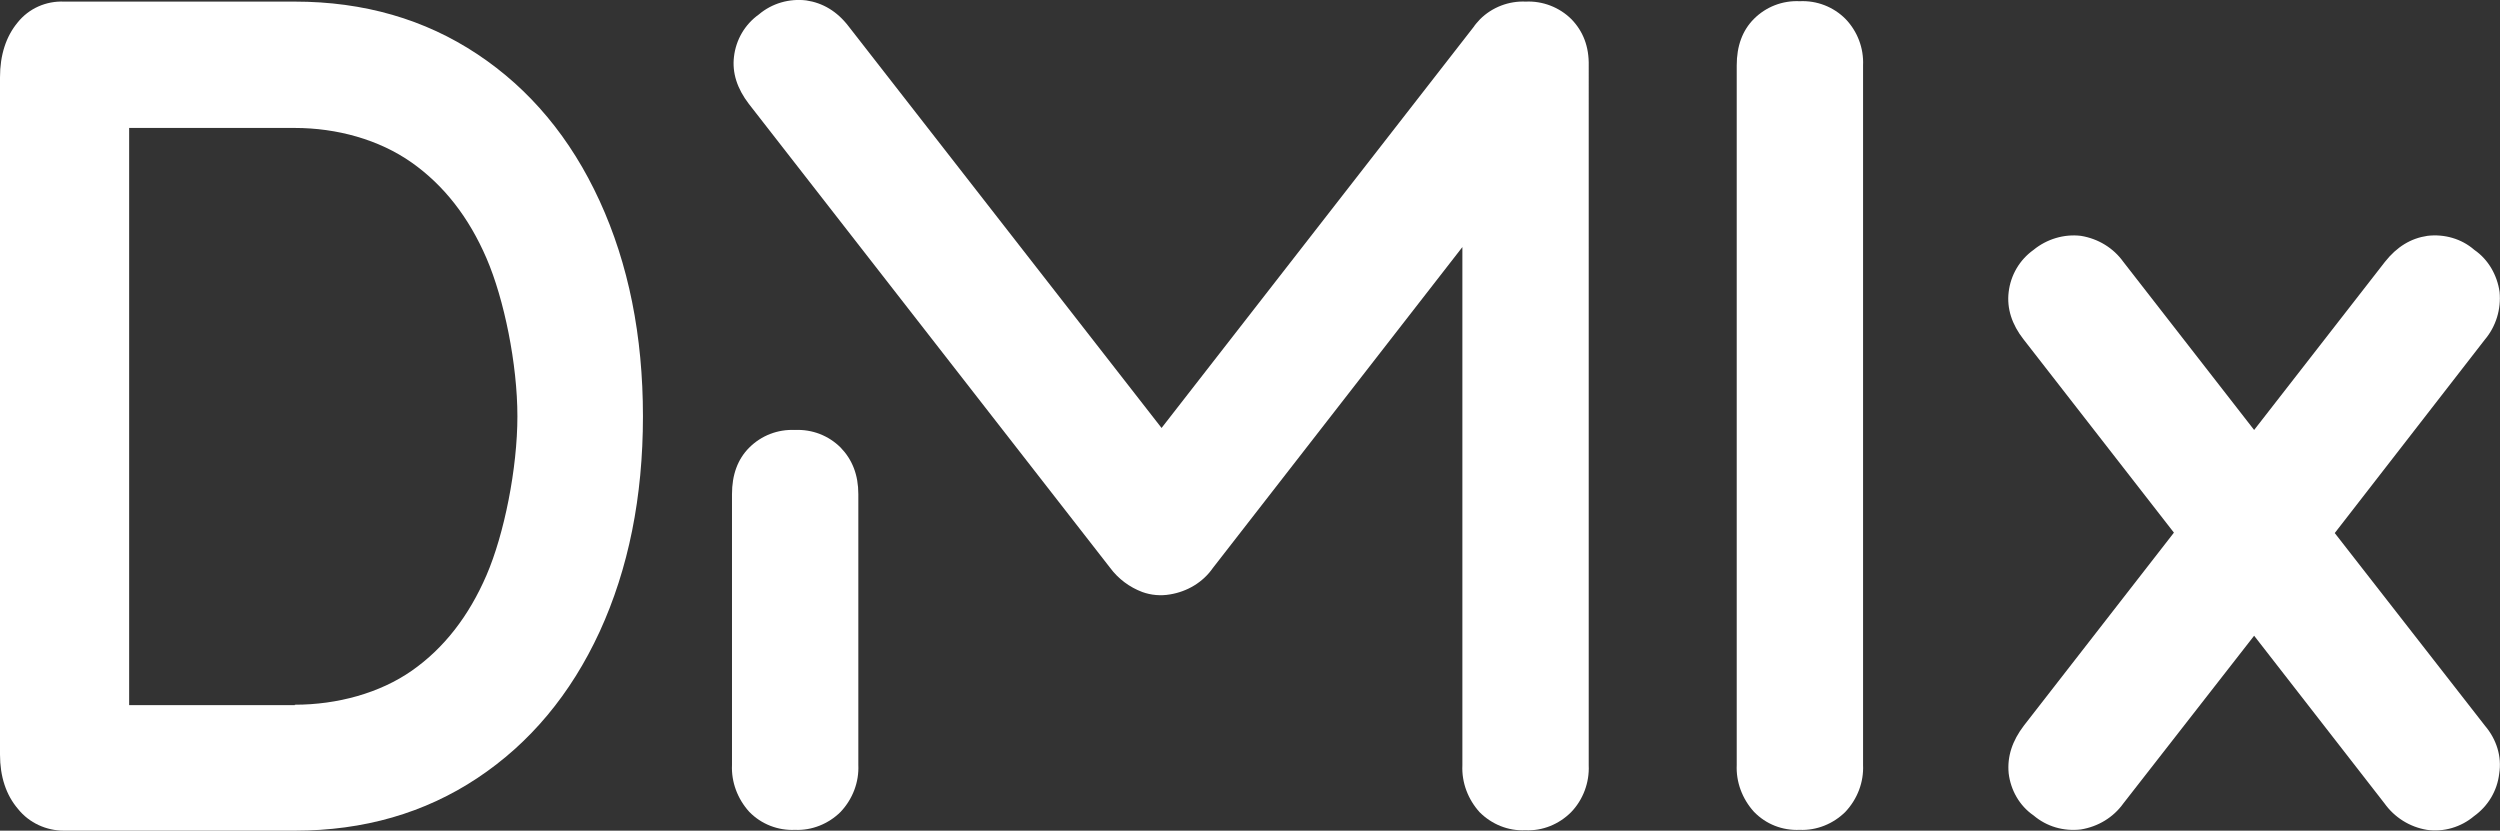
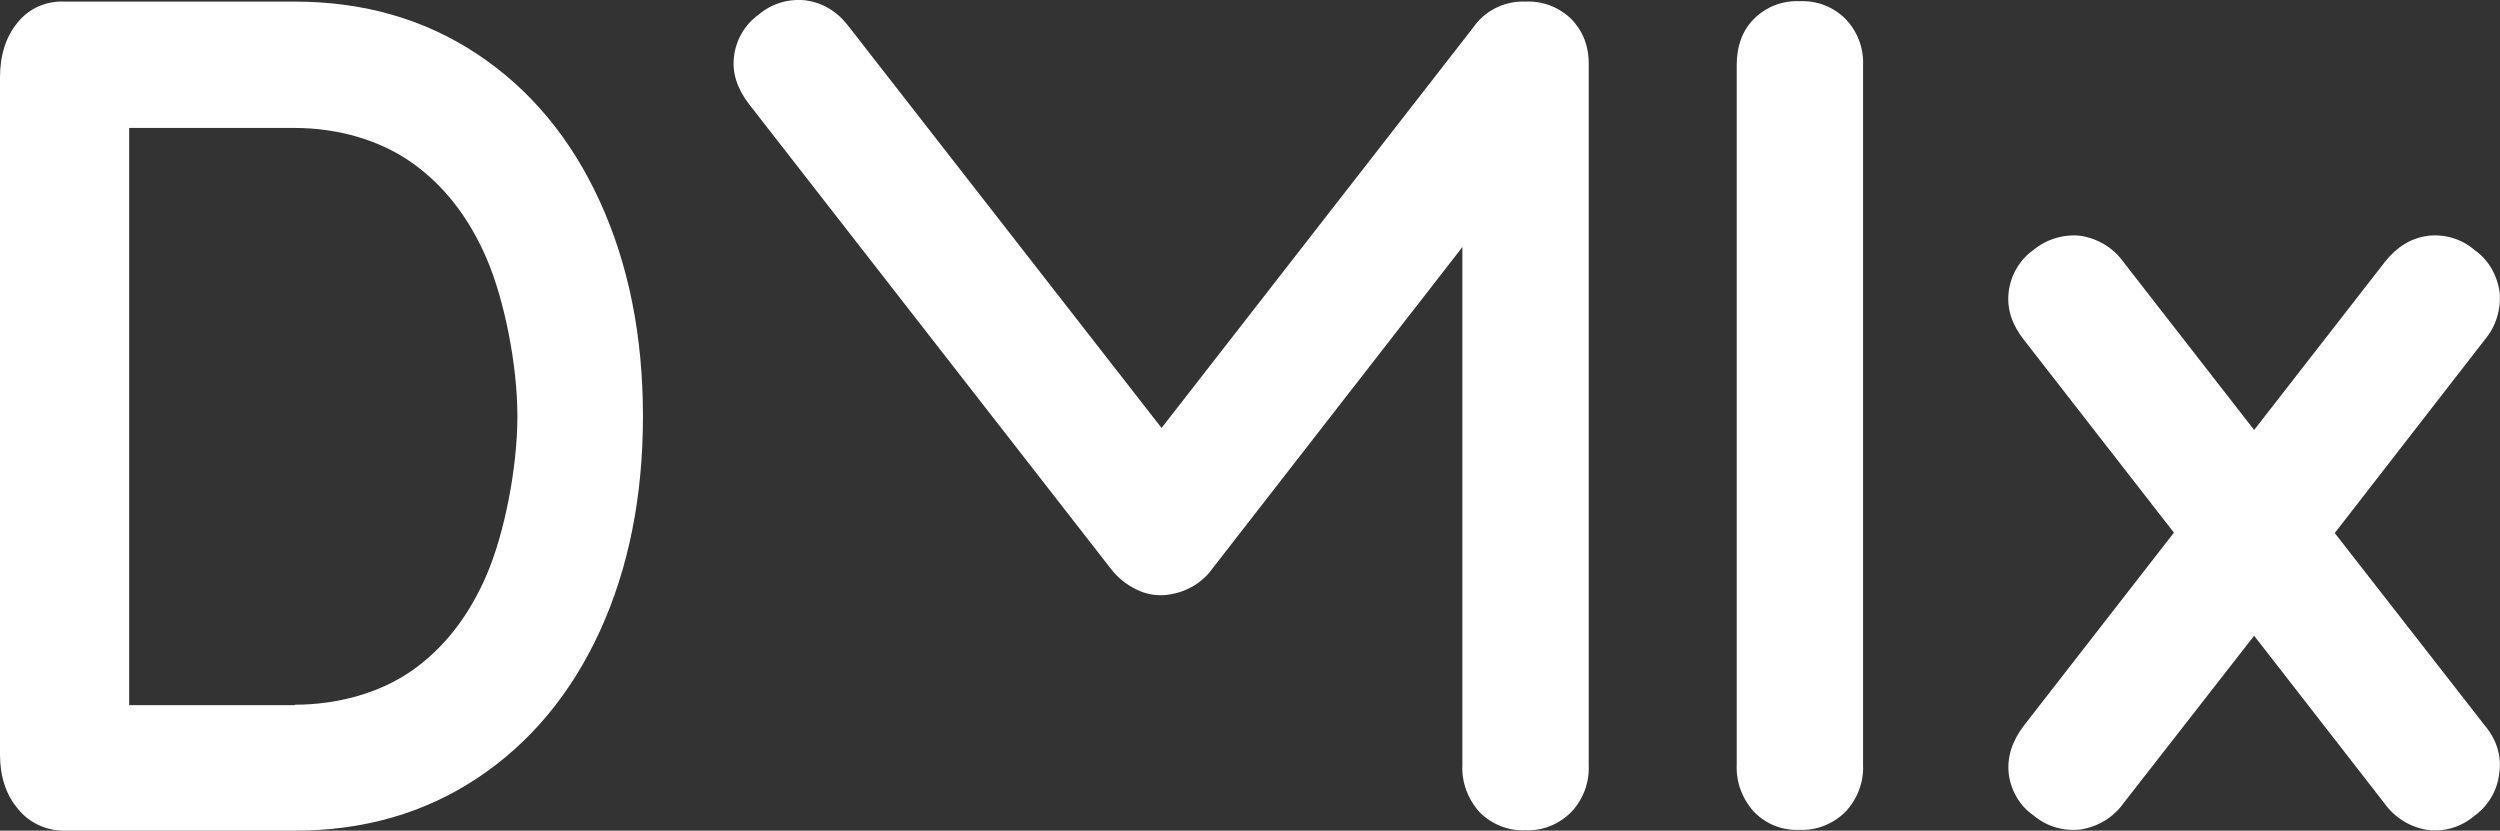
<svg xmlns="http://www.w3.org/2000/svg" version="1.1" viewBox="0 0 623.3 207.1">
  <rect x="0" y="0" width="623.3" height="207.1" fill="#333333" stroke="none" />
  <defs>
    <style>
      .cls-1 {
        fill: #fff;
      }
    </style>
  </defs>
  <g>
    <g id="Ebene_1">
      <g id="Ebene_1-2" data-name="Ebene_1">
        <g id="Wortmarke">
          <path class="cls-1" d="M4.5,201.7c-3-3.5-4.5-8.1-4.5-13.6V19.3c0-5.6,1.5-10.2,4.4-13.7C7.2,2.1,11.5.2,16,.4h57.5c17.2,0,32.4,4.4,45.5,13.1,13.1,8.7,23.3,20.9,30.5,36.6s10.8,33.6,10.8,53.7-3.6,38-10.8,53.7c-7.2,15.6-17.4,27.8-30.5,36.5s-28.3,13.1-45.5,13.1H15.9c-4.3,0-8.6-1.9-11.4-5.4h0ZM73.5,175.7c10.6,0,21.2-2.9,29.2-8.5s14.2-13.6,18.6-23.8,7.7-26.6,7.7-39.6-3.3-29.2-7.7-39.4-10.6-18.2-18.7-23.9-18.6-8.6-29.1-8.6h-41.3v143.9h41.3,0Z" />
          <path class="cls-1" d="M619.6,181l-37.5-48.1,37.4-48.2c2.8-3.3,4.1-7.6,3.7-11.9-.6-4.2-2.8-8.1-6.3-10.5-3.2-2.8-7.5-4-11.7-3.5-4.1.6-7.6,2.7-10.6,6.5l-32.6,41.9-32.6-41.9c-2.5-3.5-6.3-5.8-10.6-6.5-4.2-.5-8.5.8-11.8,3.5-3.5,2.5-5.7,6.3-6.2,10.5-.5,4.1.8,8.1,3.7,11.8l37.5,48.2-37.4,48.1c-2.9,3.8-4.2,7.7-3.8,11.9.5,4.2,2.7,8.1,6.2,10.5,3.3,2.8,7.5,4,11.8,3.5,4.3-.7,8.1-3,10.6-6.5l32.6-41.8,32.5,41.8c2.5,3.5,6.3,5.9,10.6,6.6,4.2.6,8.5-.7,11.7-3.4,3.5-2.5,5.8-6.3,6.3-10.6.7-4.3-.7-8.6-3.5-11.9h0Z" />
          <path class="cls-1" d="M437.3,202.4c-2.9-3.2-4.5-7.4-4.3-11.7V16.3c0-4.8,1.4-8.7,4.3-11.6,3-3,7.1-4.6,11.4-4.4,4.3-.2,8.4,1.4,11.4,4.4,3,3.1,4.6,7.3,4.4,11.6v174.4c.2,4.3-1.4,8.5-4.4,11.7-3,3-7.2,4.7-11.4,4.5-4.3.2-8.4-1.4-11.4-4.5Z" />
-           <path class="cls-1" d="M186.8,202.4c-2.9-3.2-4.5-7.4-4.3-11.7v-67.5c0-4.8,1.4-8.7,4.3-11.6,3-3,7.1-4.6,11.4-4.4,4.3-.2,8.4,1.4,11.4,4.4,2.9,3,4.4,6.8,4.4,11.6v67.5c.2,4.3-1.4,8.5-4.4,11.7-3,3-7.2,4.7-11.4,4.5-4.2.2-8.4-1.4-11.4-4.5Z" />
          <path class="cls-1" d="M391.8,4.8c-3-3-7.2-4.6-11.4-4.4-4.2-.2-8.4,1.4-11.4,4.4-.5.5-1.5,1.7-1.5,1.8l-77.9,100.1L211.6,6.6c-2.9-3.8-6.5-5.9-10.6-6.5-4.2-.5-8.5.7-11.8,3.5-3.5,2.5-5.7,6.3-6.2,10.5-.5,4.1.8,8,3.7,11.8l90.1,115.7c2,2.7,4.8,4.8,8,6,2.2.8,4.6,1,6.9.6,4.3-.7,8.2-3,10.7-6.6l62.2-80v129.2c-.2,4.3,1.4,8.5,4.3,11.7,3,3,7.1,4.7,11.4,4.5,4.3.2,8.4-1.5,11.4-4.5,3-3.1,4.6-7.4,4.4-11.7V16.4c.1-4.8-1.4-8.6-4.3-11.6Z" />
        </g>
      </g>
    </g>
  </g>
</svg>